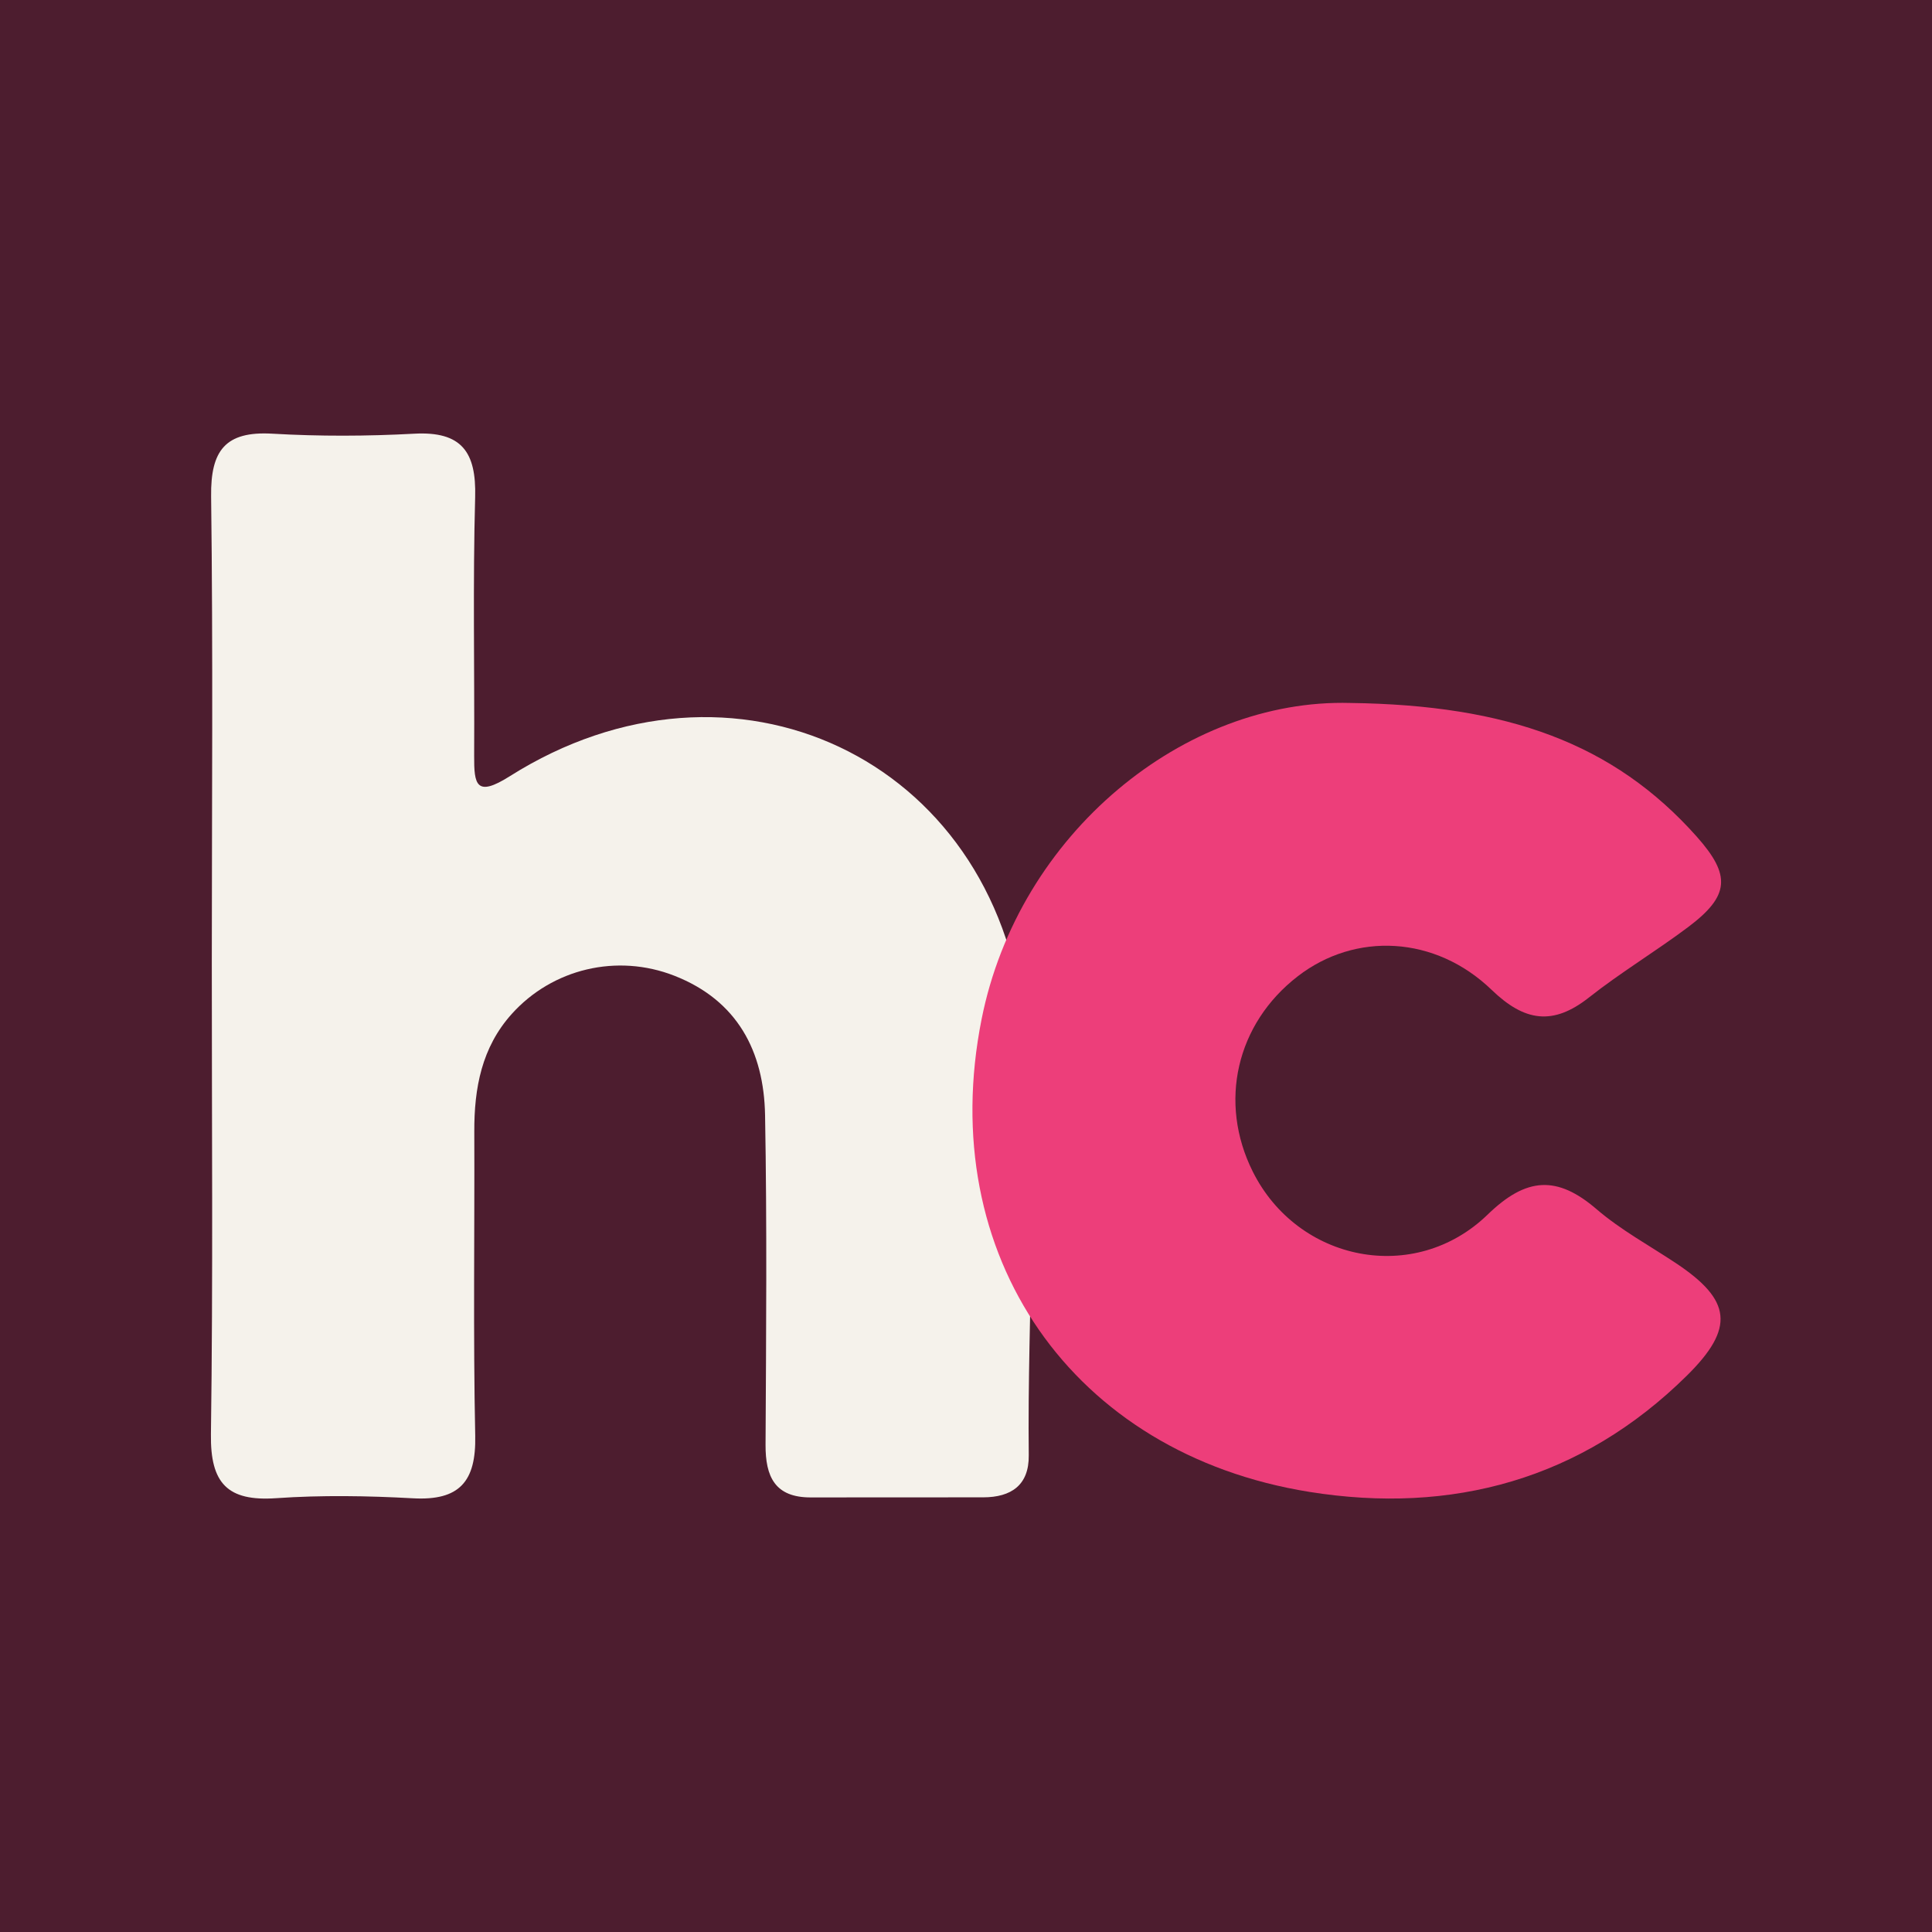
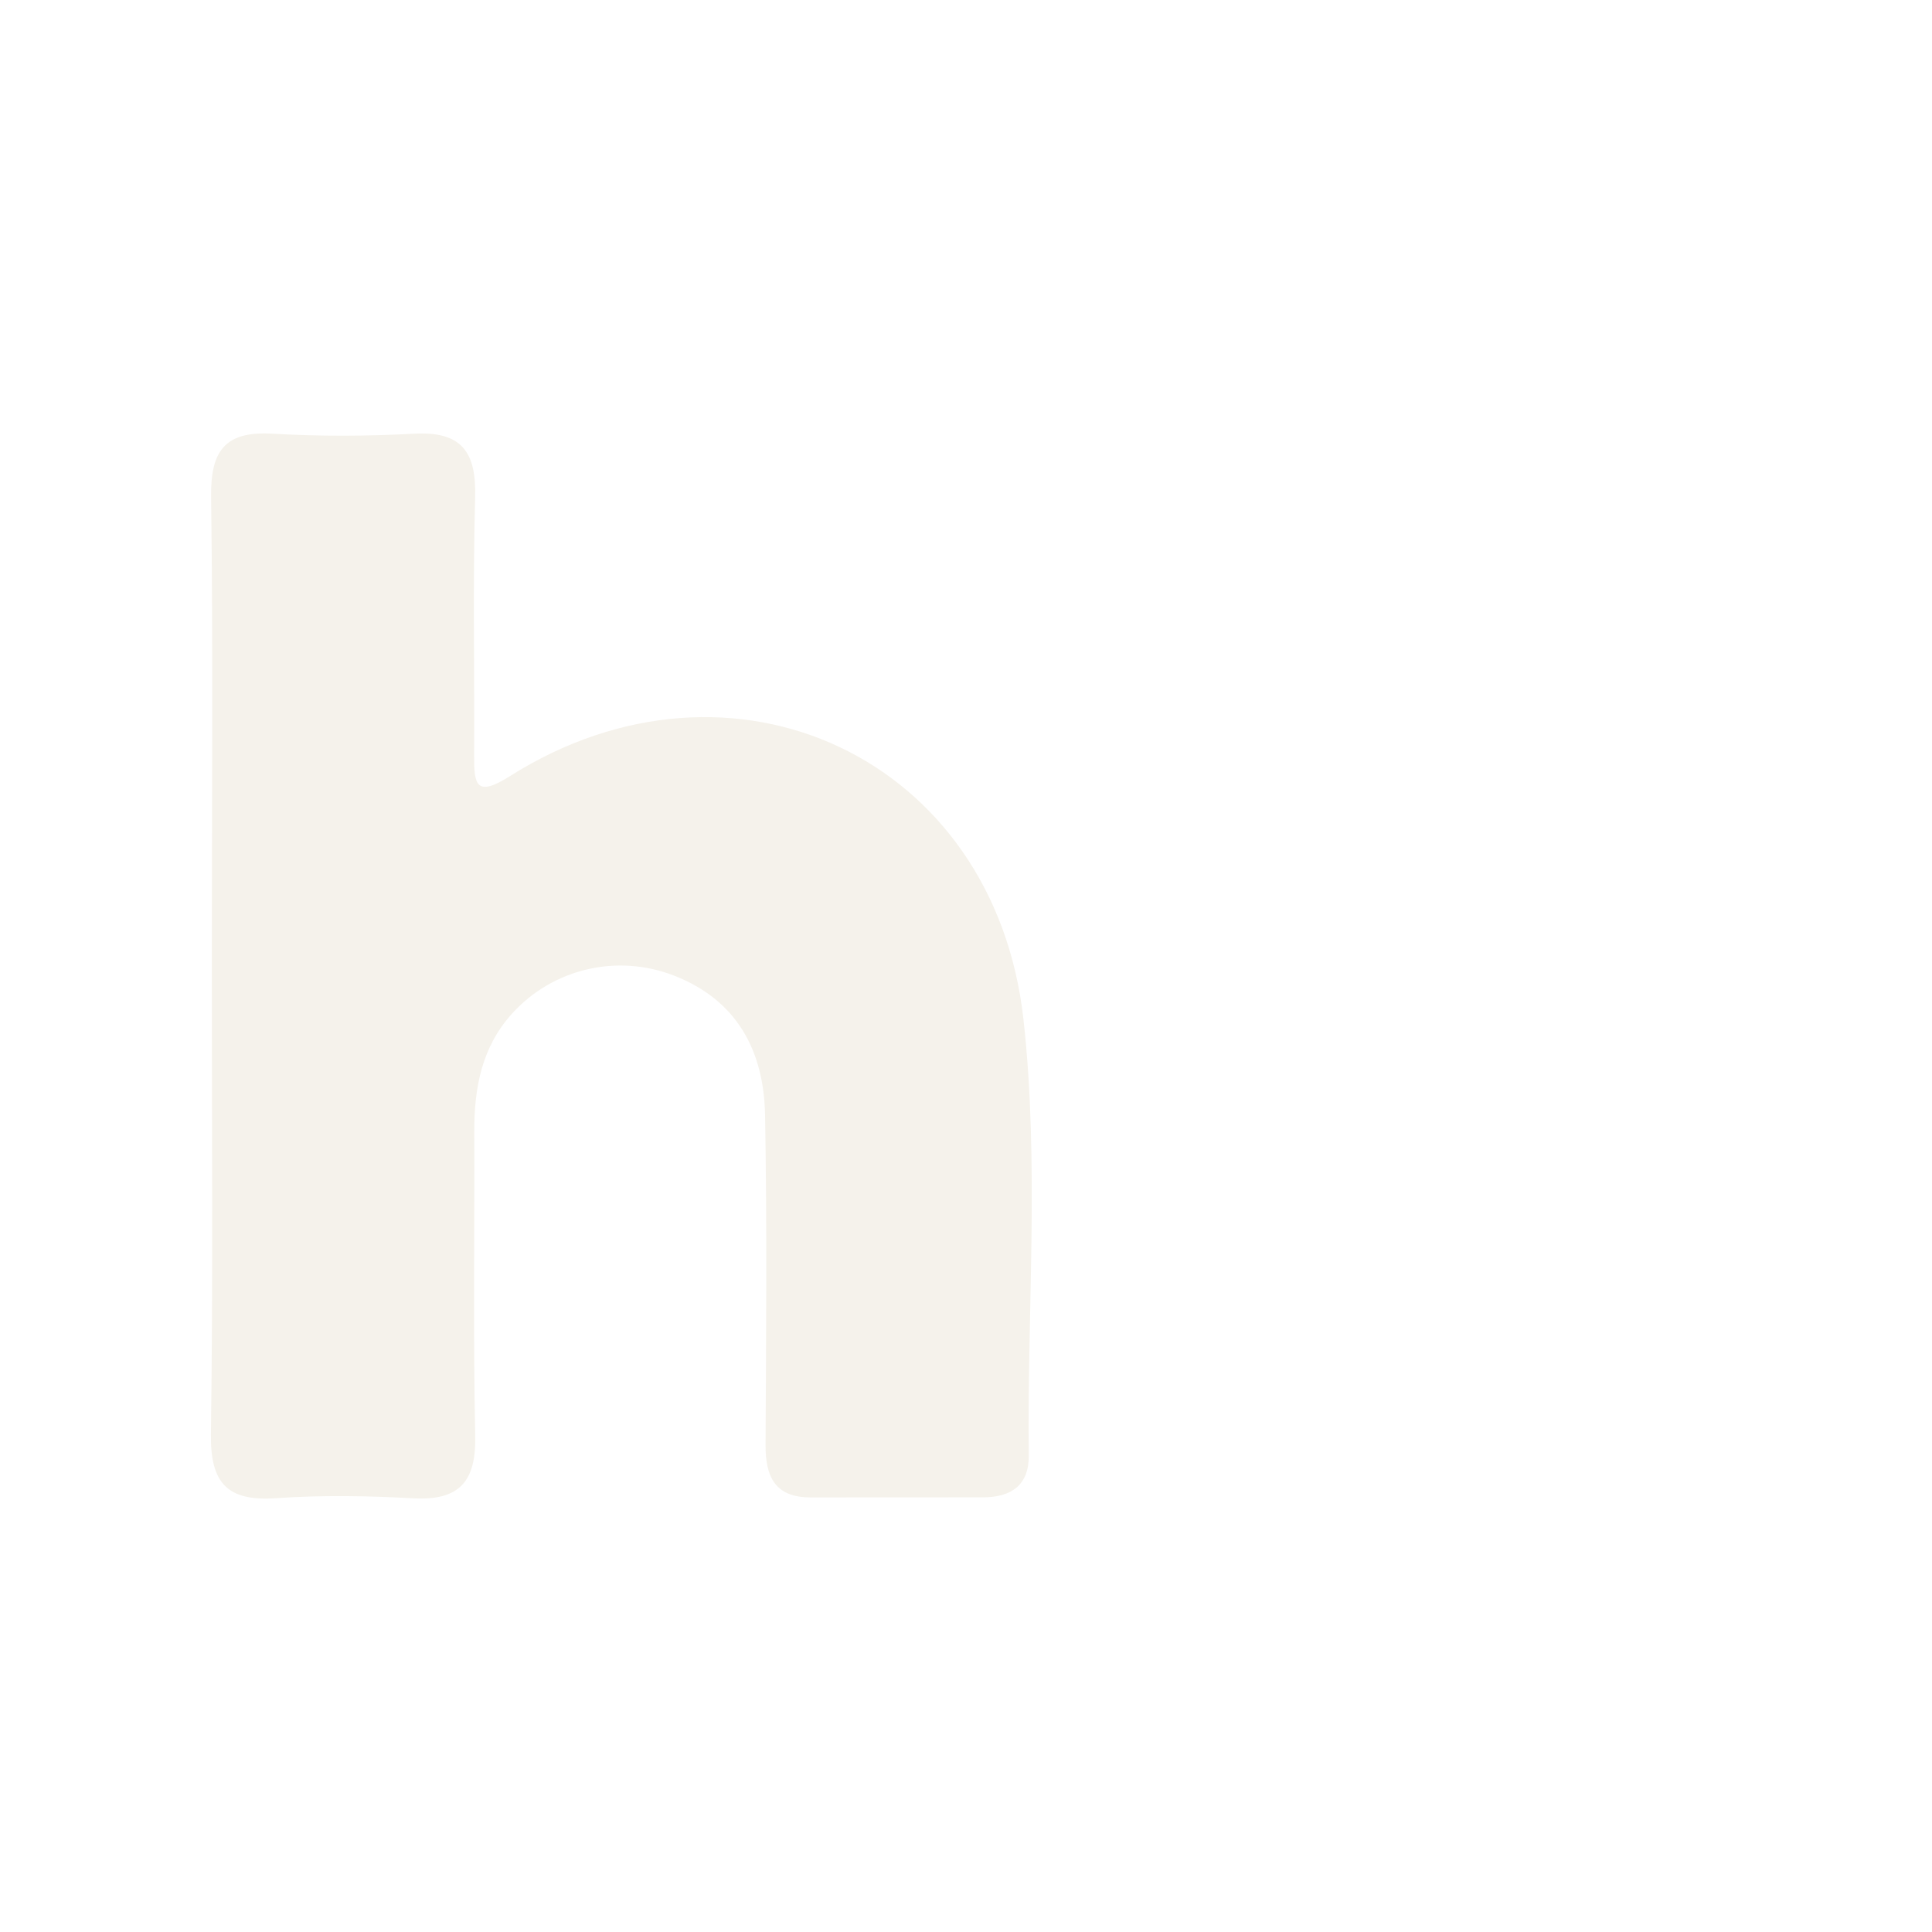
<svg xmlns="http://www.w3.org/2000/svg" version="1.1" id="Layer_1" x="0px" y="0px" width="200px" height="200px" viewBox="0 0 200 200" enable-background="new 0 0 200 200" xml:space="preserve">
-   <rect fill="#4D1D2F" width="200" height="200" />
  <g>
    <path fill="#F5F2EB" d="M21.926,99.664c0.006-16.098,0.132-32.198-0.071-48.294c-0.06-4.731,1.467-6.757,6.339-6.475   c4.883,0.283,9.807,0.265,14.692,0.001c4.907-0.266,6.43,1.898,6.302,6.564c-0.245,8.918-0.056,17.846-0.103,26.77   c-0.016,3.011,0.202,4.327,3.687,2.125c23.071-14.577,50.176-1.899,53.178,25.179c1.658,14.955,0.377,30.073,0.547,45.117   c0.035,3.101-1.825,4.346-4.711,4.353c-5.949,0.014-11.899-0.008-17.848,0.009c-3.719,0.01-4.705-2.15-4.688-5.456   c0.061-11.373,0.155-22.75-0.05-34.12c-0.119-6.6-2.859-11.872-9.39-14.429c-5.946-2.328-12.625-0.721-16.827,3.949   c-3.123,3.471-3.899,7.687-3.883,12.184c0.039,10.499-0.123,21.001,0.096,31.495c0.099,4.745-1.641,6.732-6.444,6.467   c-4.711-0.26-9.464-0.337-14.166-0.011c-5.033,0.349-6.82-1.541-6.75-6.608C22.06,132.212,21.92,115.937,21.926,99.664z" />
-     <path fill="#ED3E7A" d="M139.787,72.771c16.257,0.212,27.26,4.175,35.847,13.822c3.579,4.021,3.44,6.14-0.898,9.393   c-3.349,2.512-6.963,4.68-10.245,7.272c-3.736,2.951-6.681,2.488-10.073-0.784c-5.843-5.635-14.117-6.011-20.075-1.408   c-6.363,4.915-8.236,13.048-4.657,20.217c4.66,9.332,16.764,11.775,24.321,4.446c4.007-3.886,7.181-4.067,11.276-0.549   c2.497,2.145,5.457,3.753,8.218,5.589c5.737,3.817,6.132,6.694,1.115,11.645c-10.9,10.758-24.342,14.388-39.07,12.026   c-24.549-3.936-38.798-24.487-33.932-48.932C105.442,86.274,122.635,72.292,139.787,72.771z" />
  </g>
</svg>